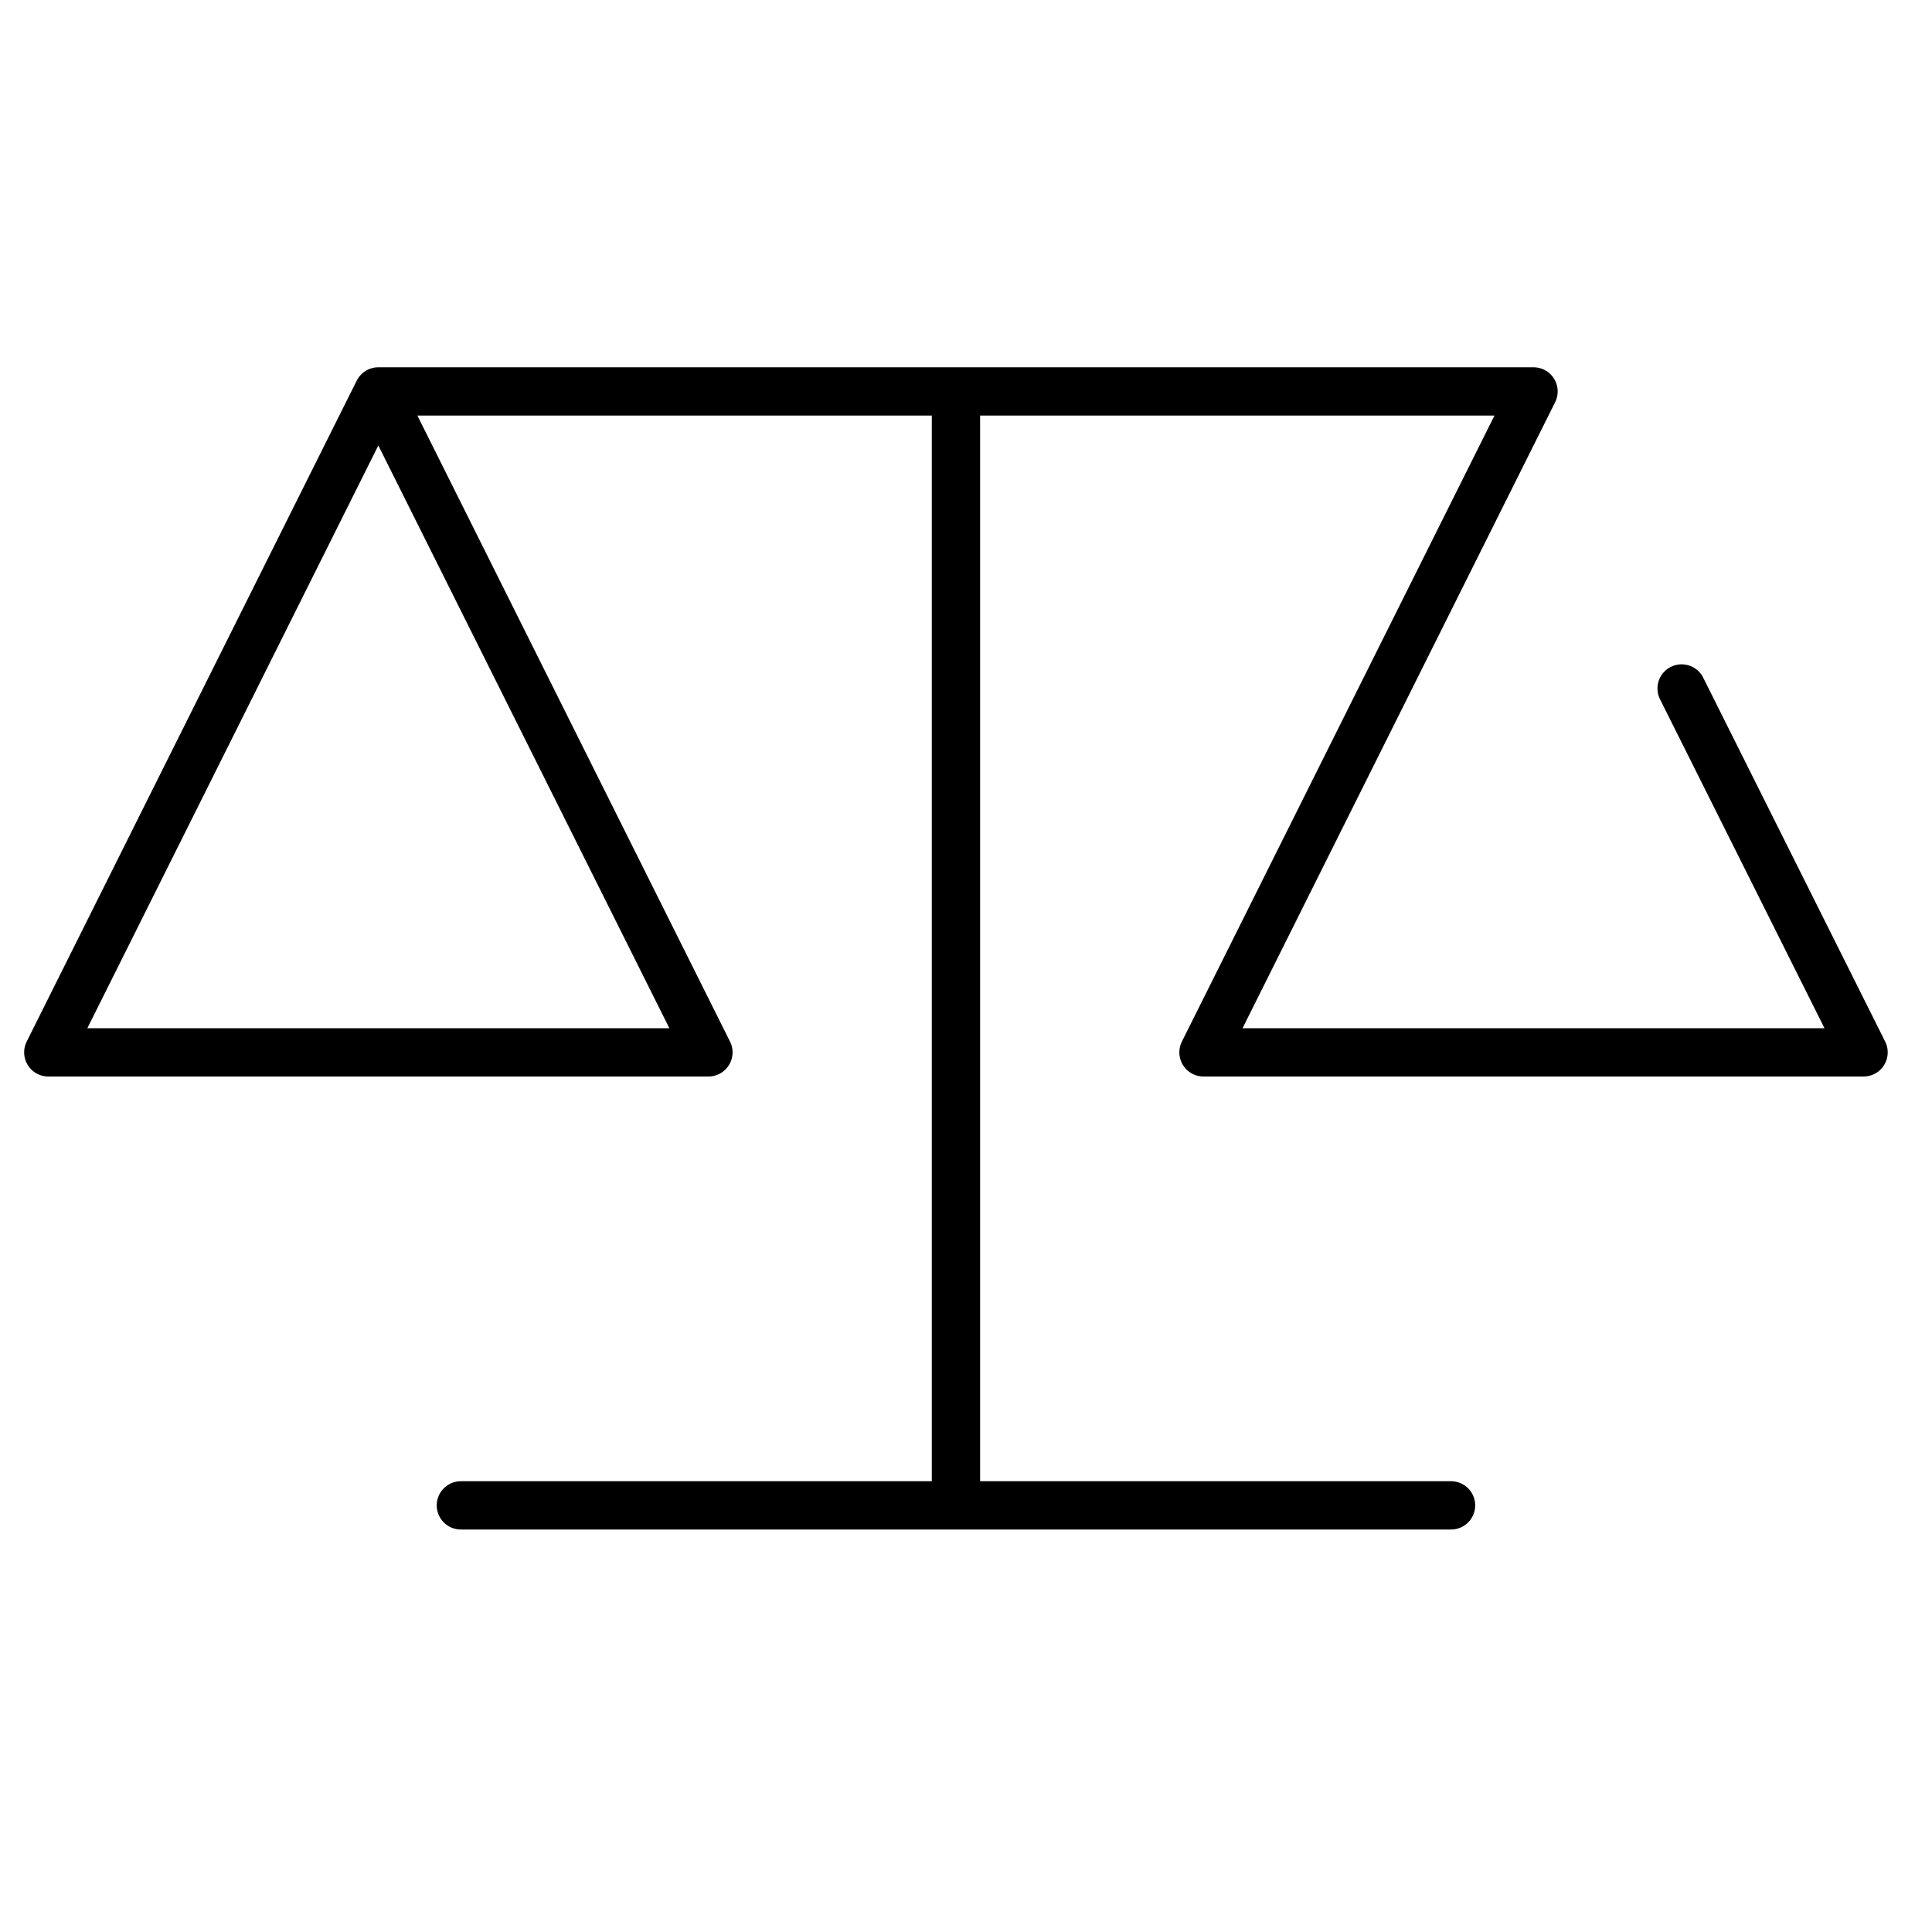
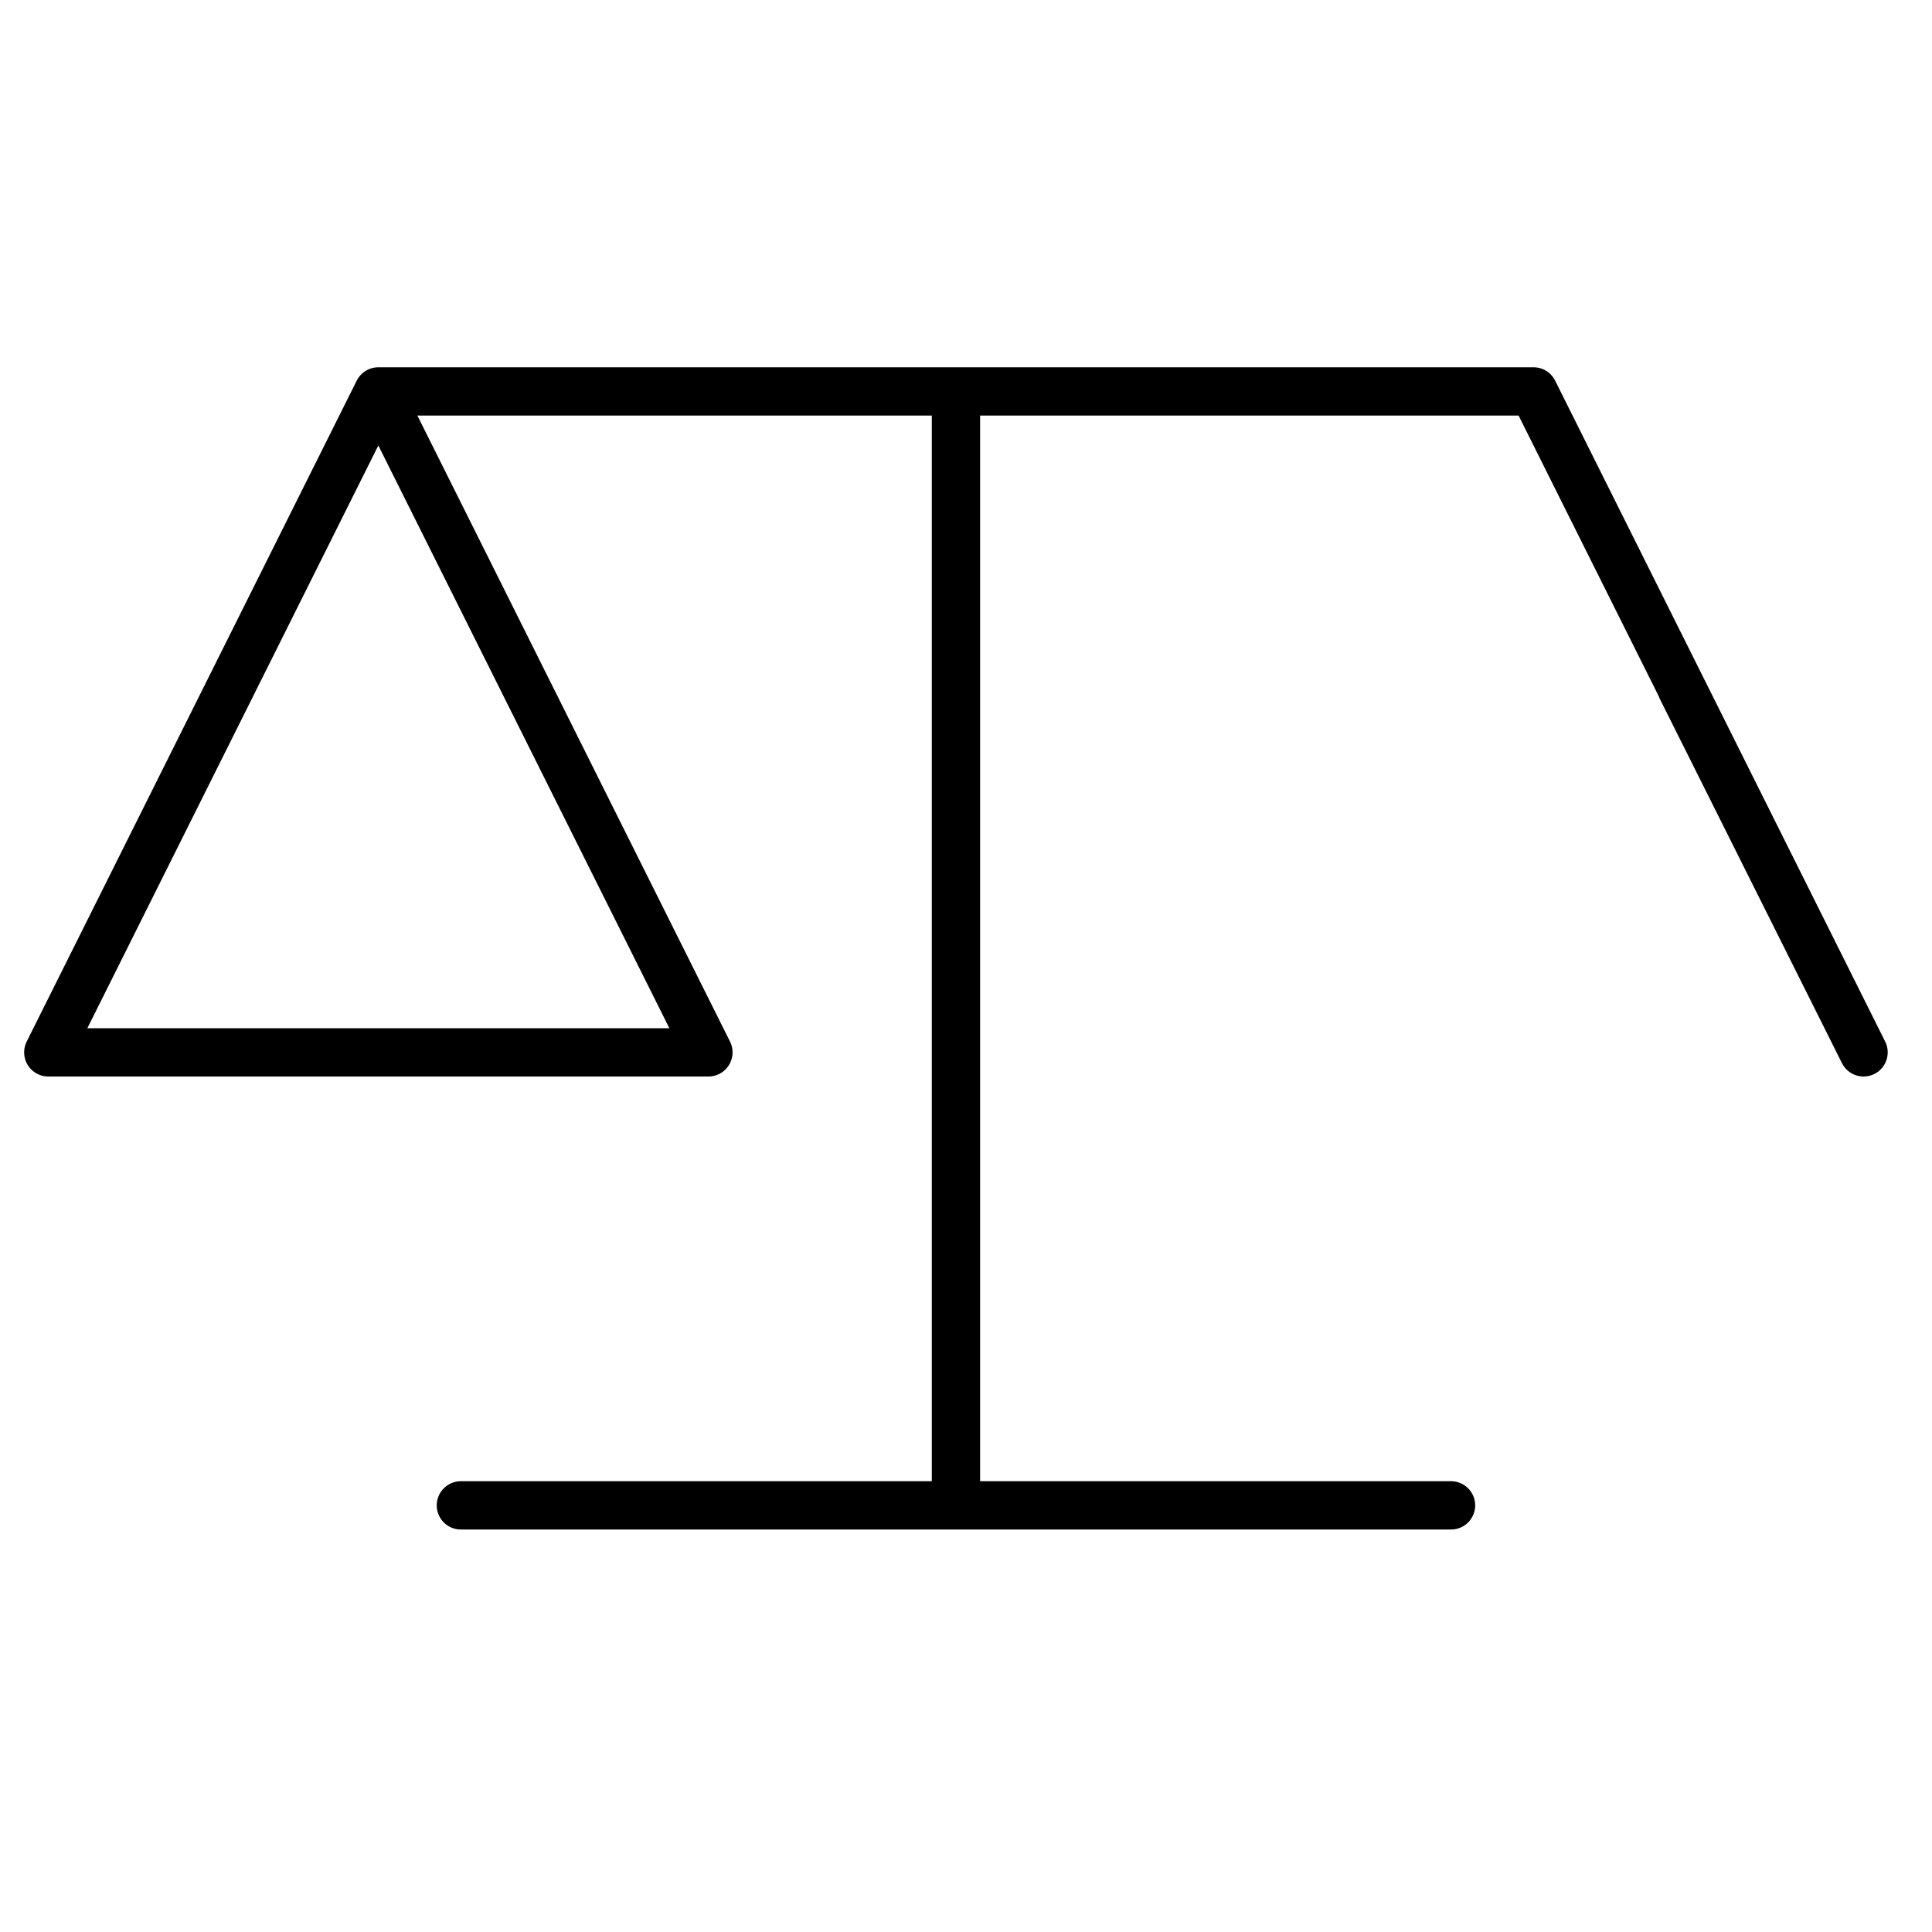
<svg xmlns="http://www.w3.org/2000/svg" width="40" height="40" fill="none">
-   <path stroke="#000" stroke-linecap="round" stroke-linejoin="round" d="M19.792 8.104v23.063M9.542 31.167h20.5M7.833 8.104H31.75M14.667 21.788H1L7.833 8.104l6.834 13.684ZM34.816 14.254l3.767 7.534H24.917L31.75 8.104" />
+   <path stroke="#000" stroke-linecap="round" stroke-linejoin="round" d="M19.792 8.104v23.063M9.542 31.167h20.5M7.833 8.104H31.75M14.667 21.788H1L7.833 8.104l6.834 13.684ZM34.816 14.254l3.767 7.534L31.75 8.104" />
</svg>